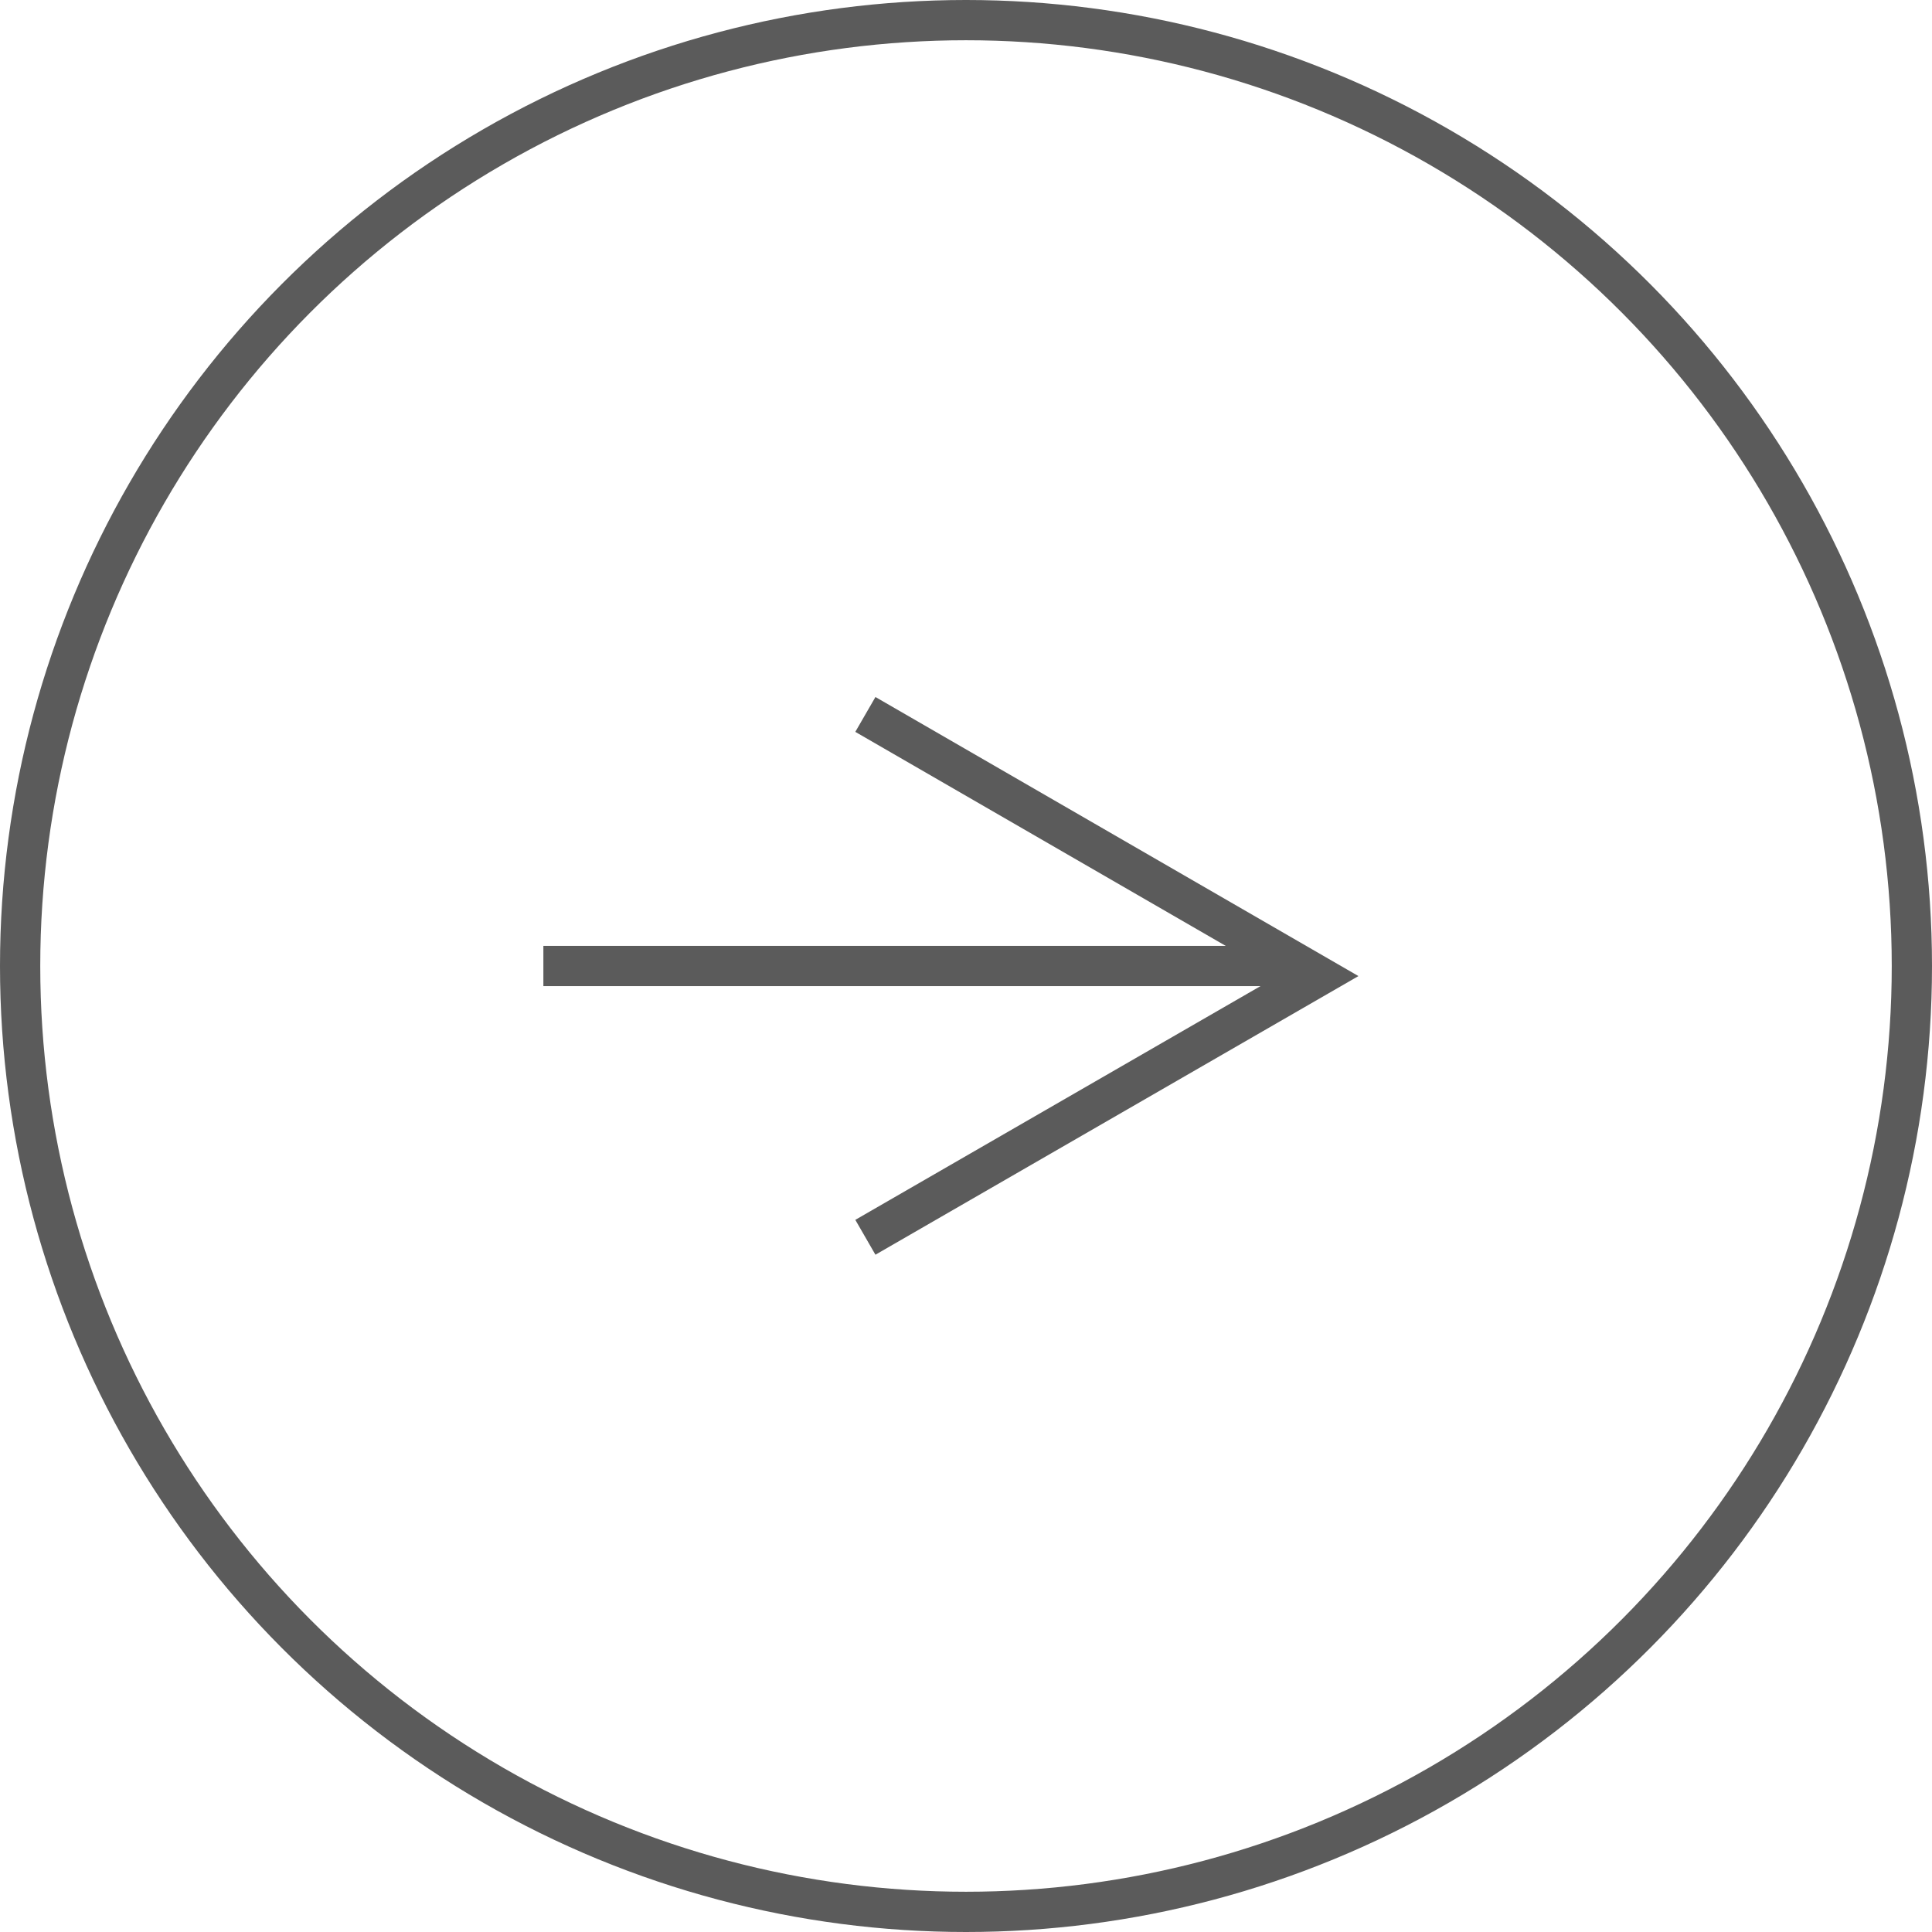
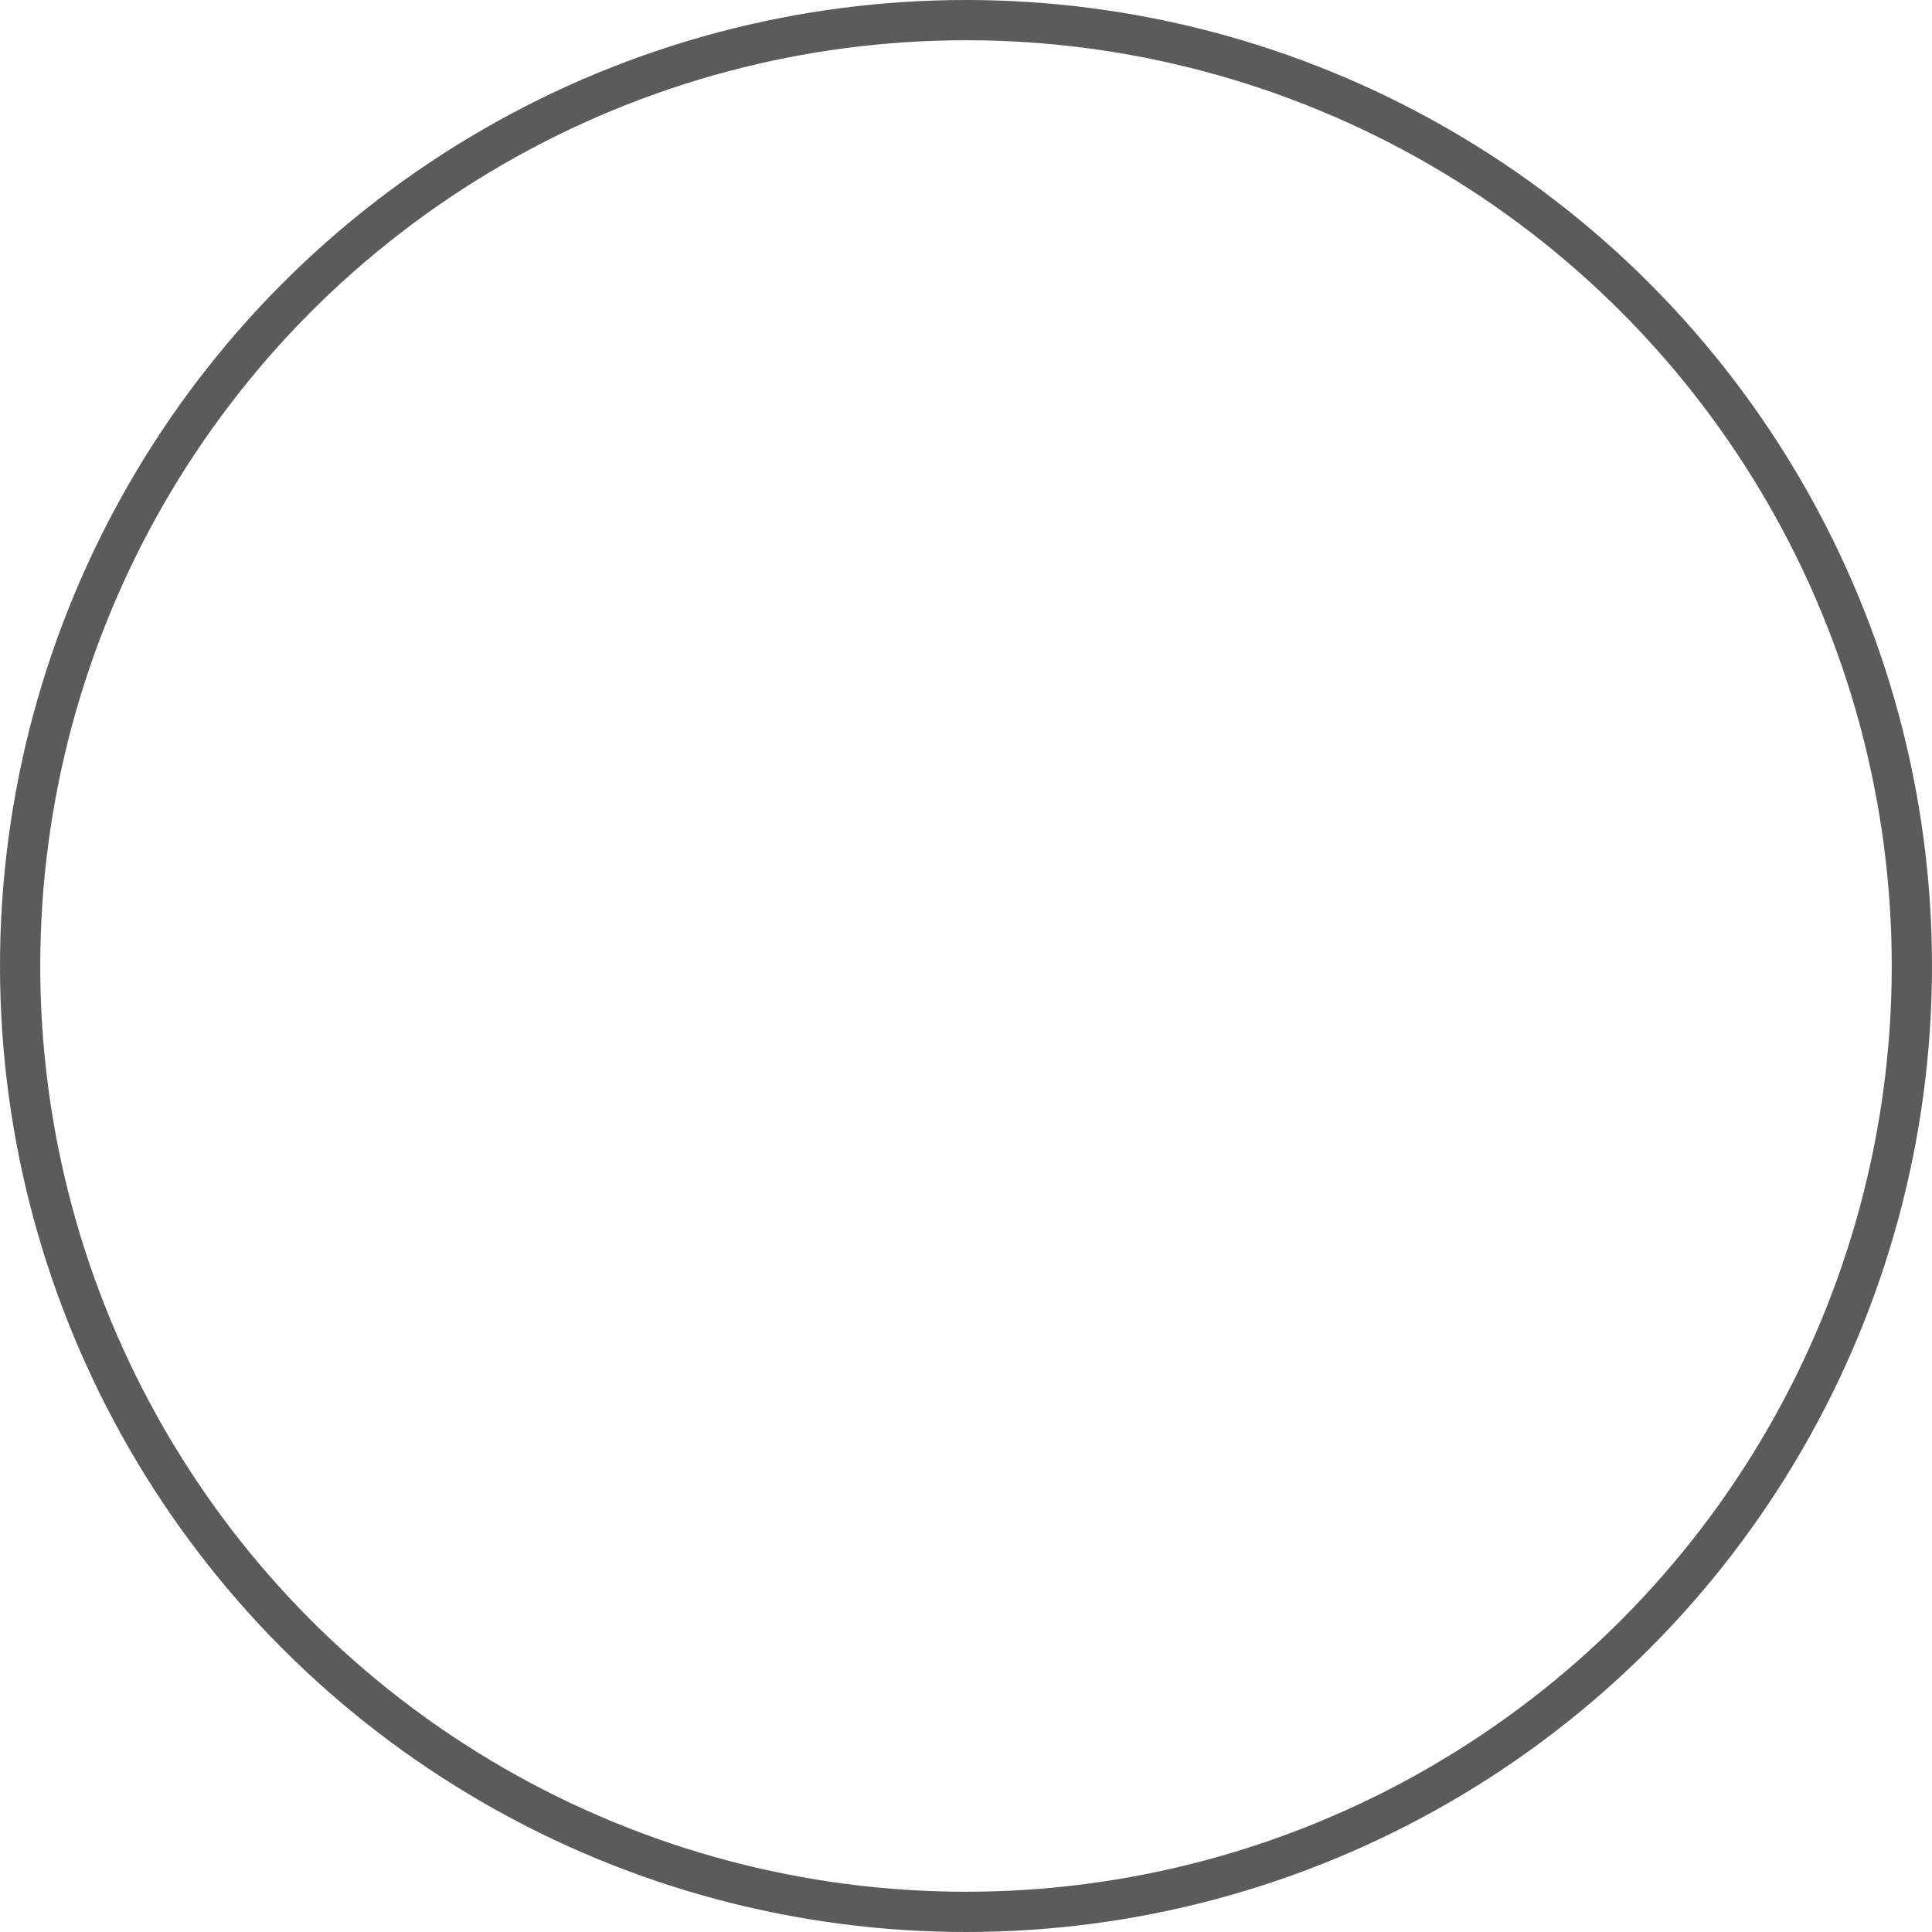
<svg xmlns="http://www.w3.org/2000/svg" viewBox="0 0 48 48">
  <defs>
    <style>.cls-1{fill:none;stroke:#5b5b5b;stroke-miterlimit:10;}</style>
  </defs>
  <g id="レイヤー_2" data-name="レイヤー 2">
    <g id="contents">
      <circle class="cls-1" cx="24" cy="24" r="23.5" />
-       <line class="cls-1" x1="13.5" y1="24" x2="32.17" y2="24" />
-       <polyline class="cls-1" points="21.5 30.74 32.75 24.25 21.5 17.75" />
    </g>
  </g>
</svg>